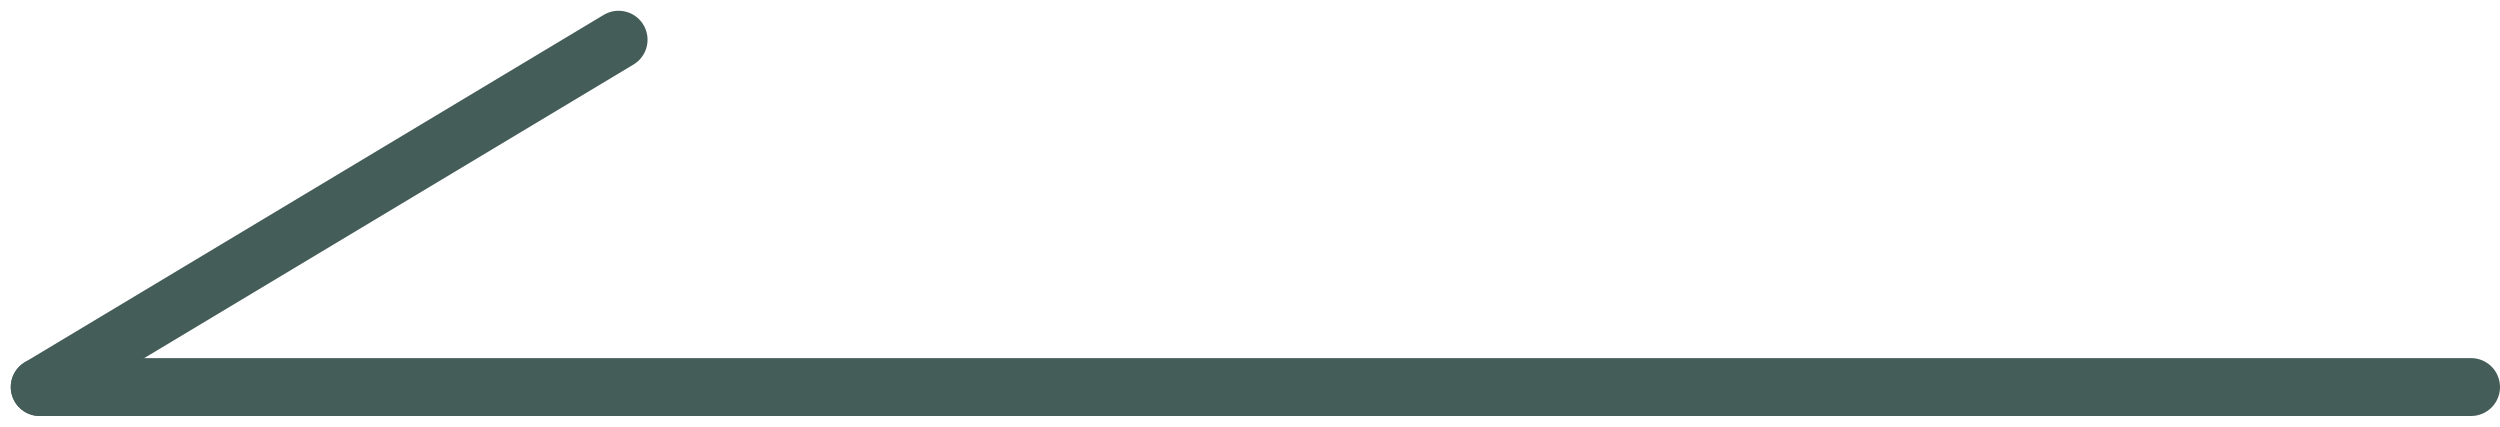
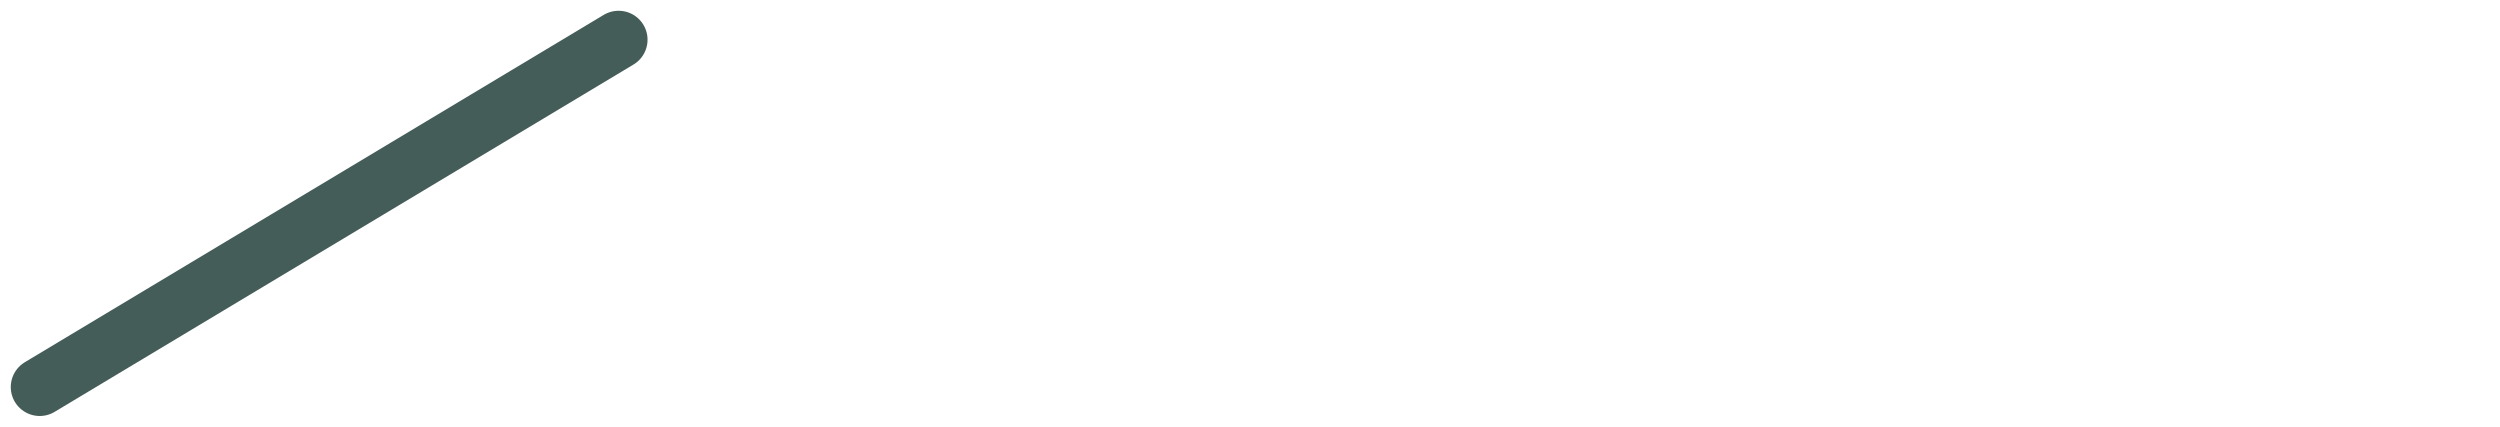
<svg xmlns="http://www.w3.org/2000/svg" width="43.186" height="7.372" viewBox="0 0 43.186 7.372">
  <g id="Group_41" data-name="Group 41" transform="translate(0.686 0.686)">
-     <line id="Line_4" data-name="Line 4" x1="42" transform="translate(0 6)" fill="none" stroke="#455d58" stroke-linecap="round" stroke-width="1" />
    <line id="Line_5" data-name="Line 5" x1="10" y2="6" fill="none" stroke="#455d58" stroke-linecap="round" stroke-width="1" />
  </g>
</svg>